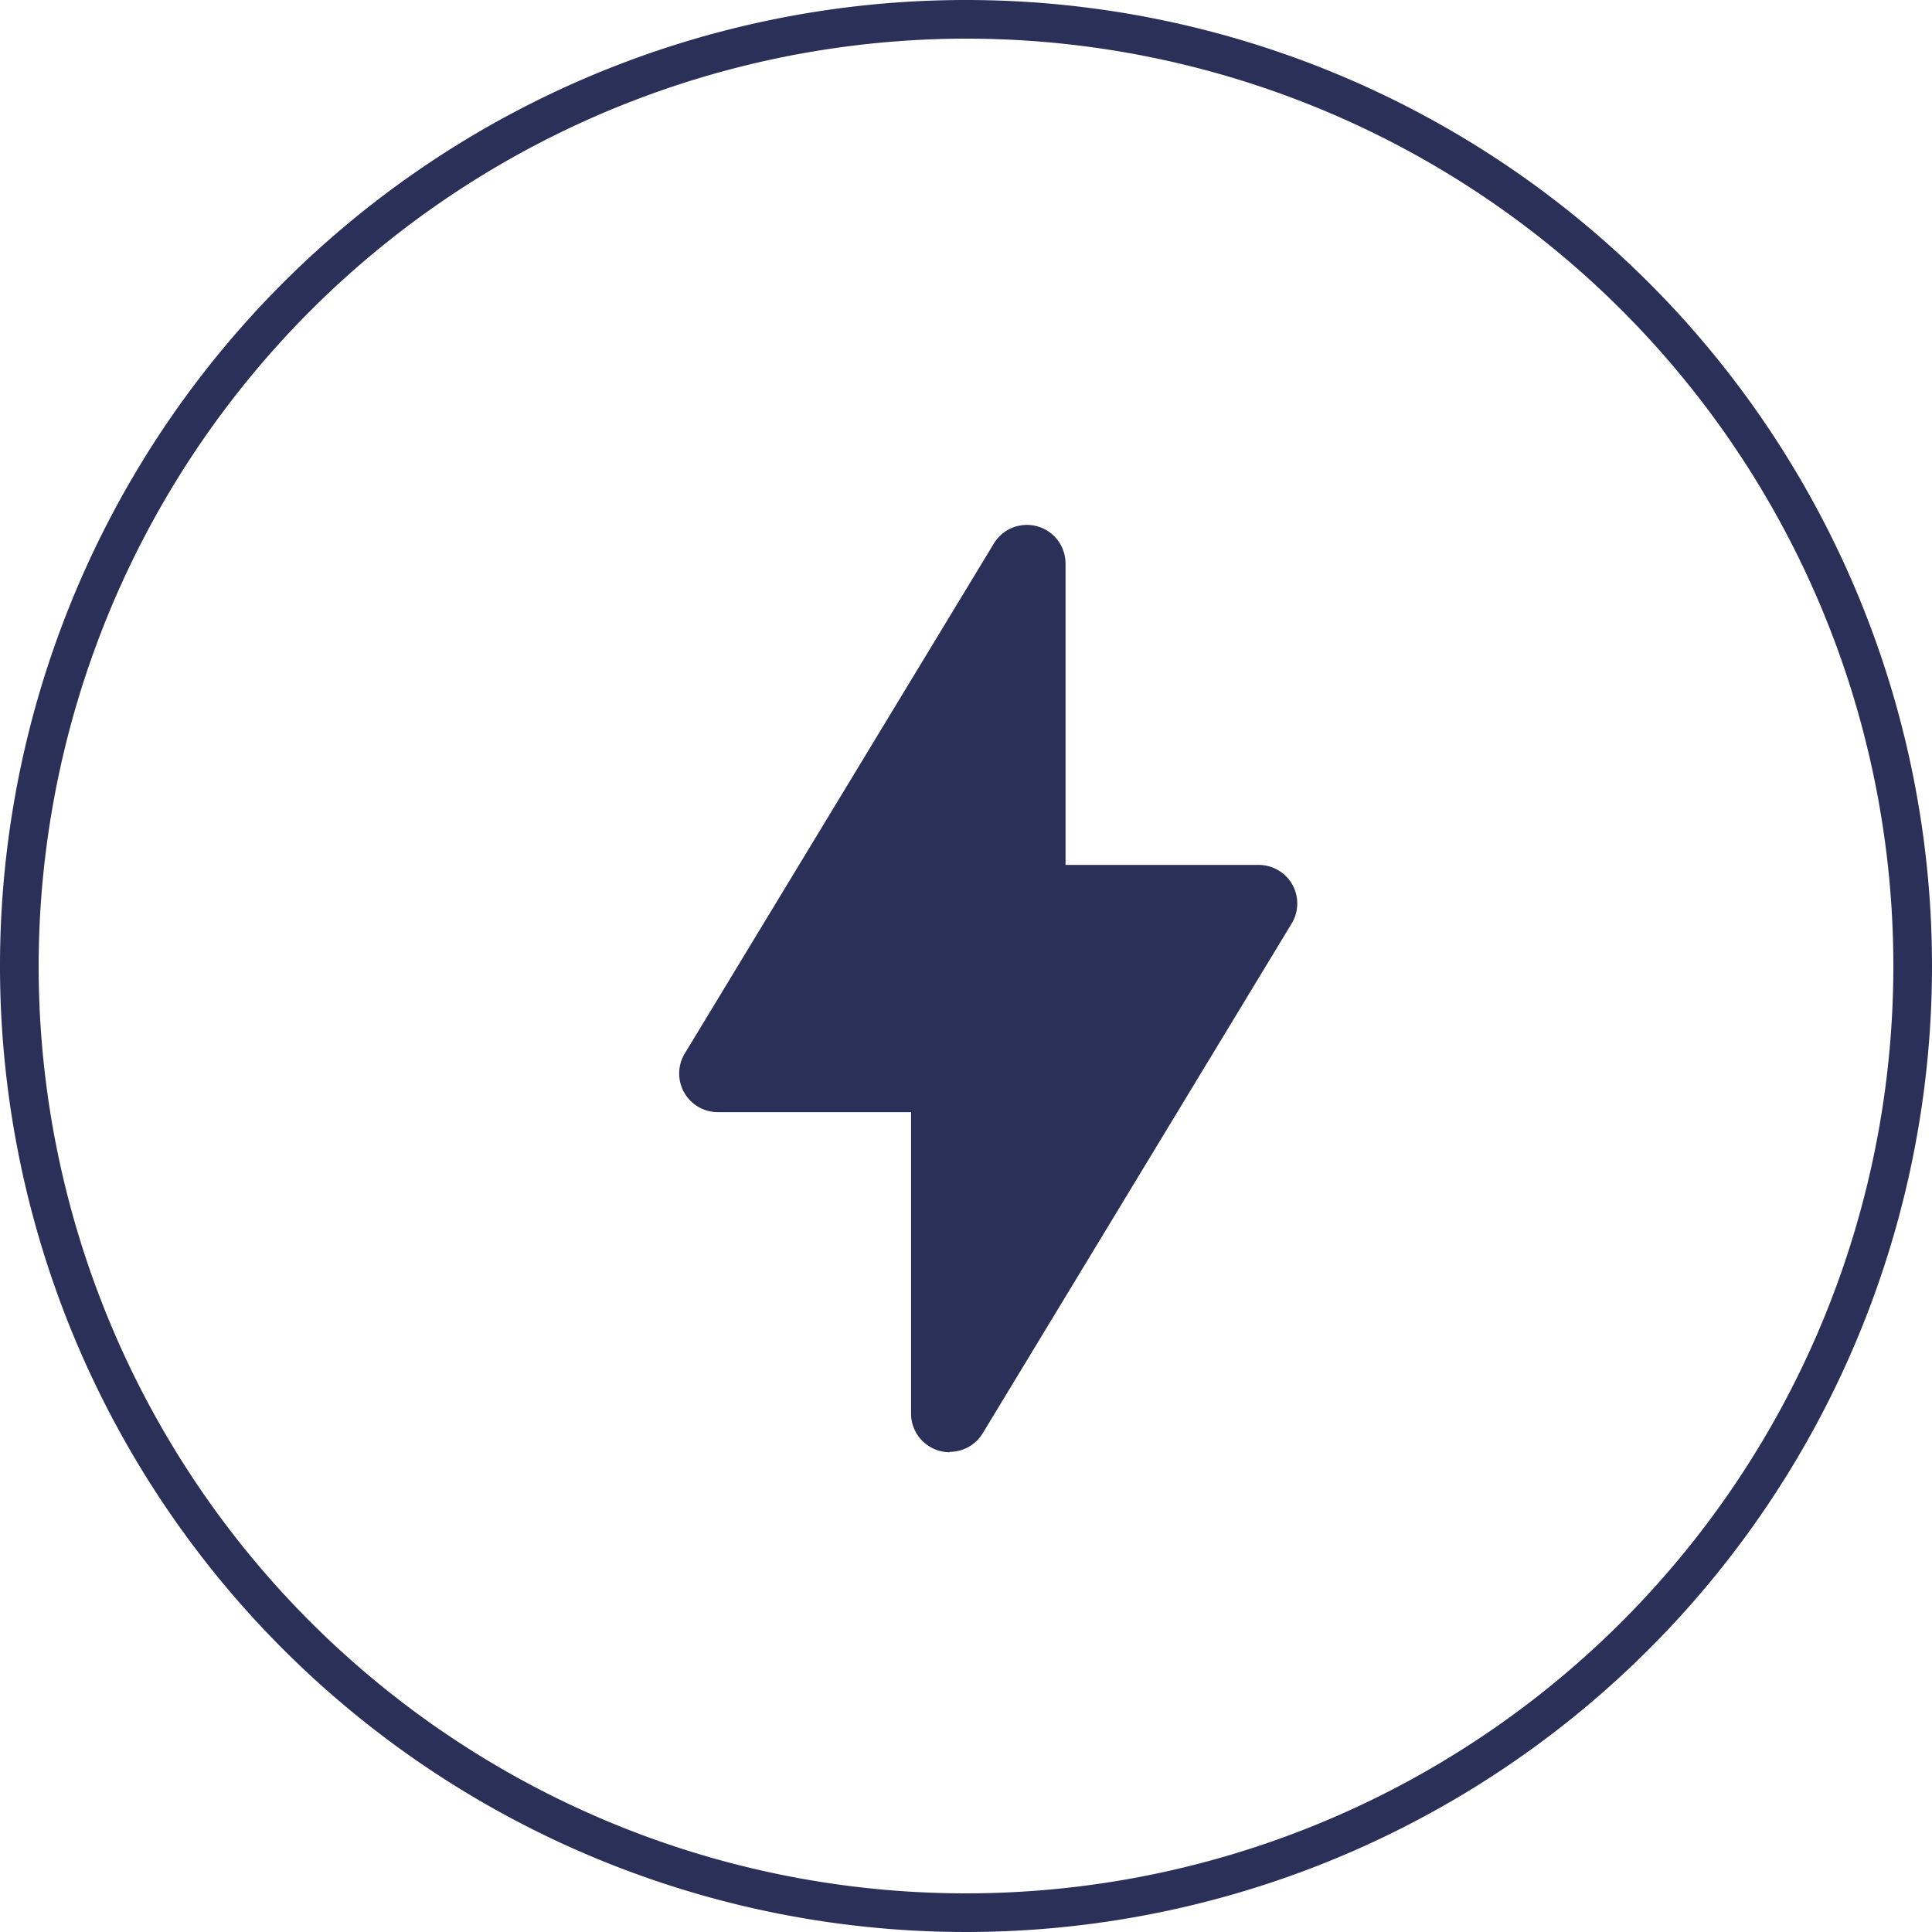
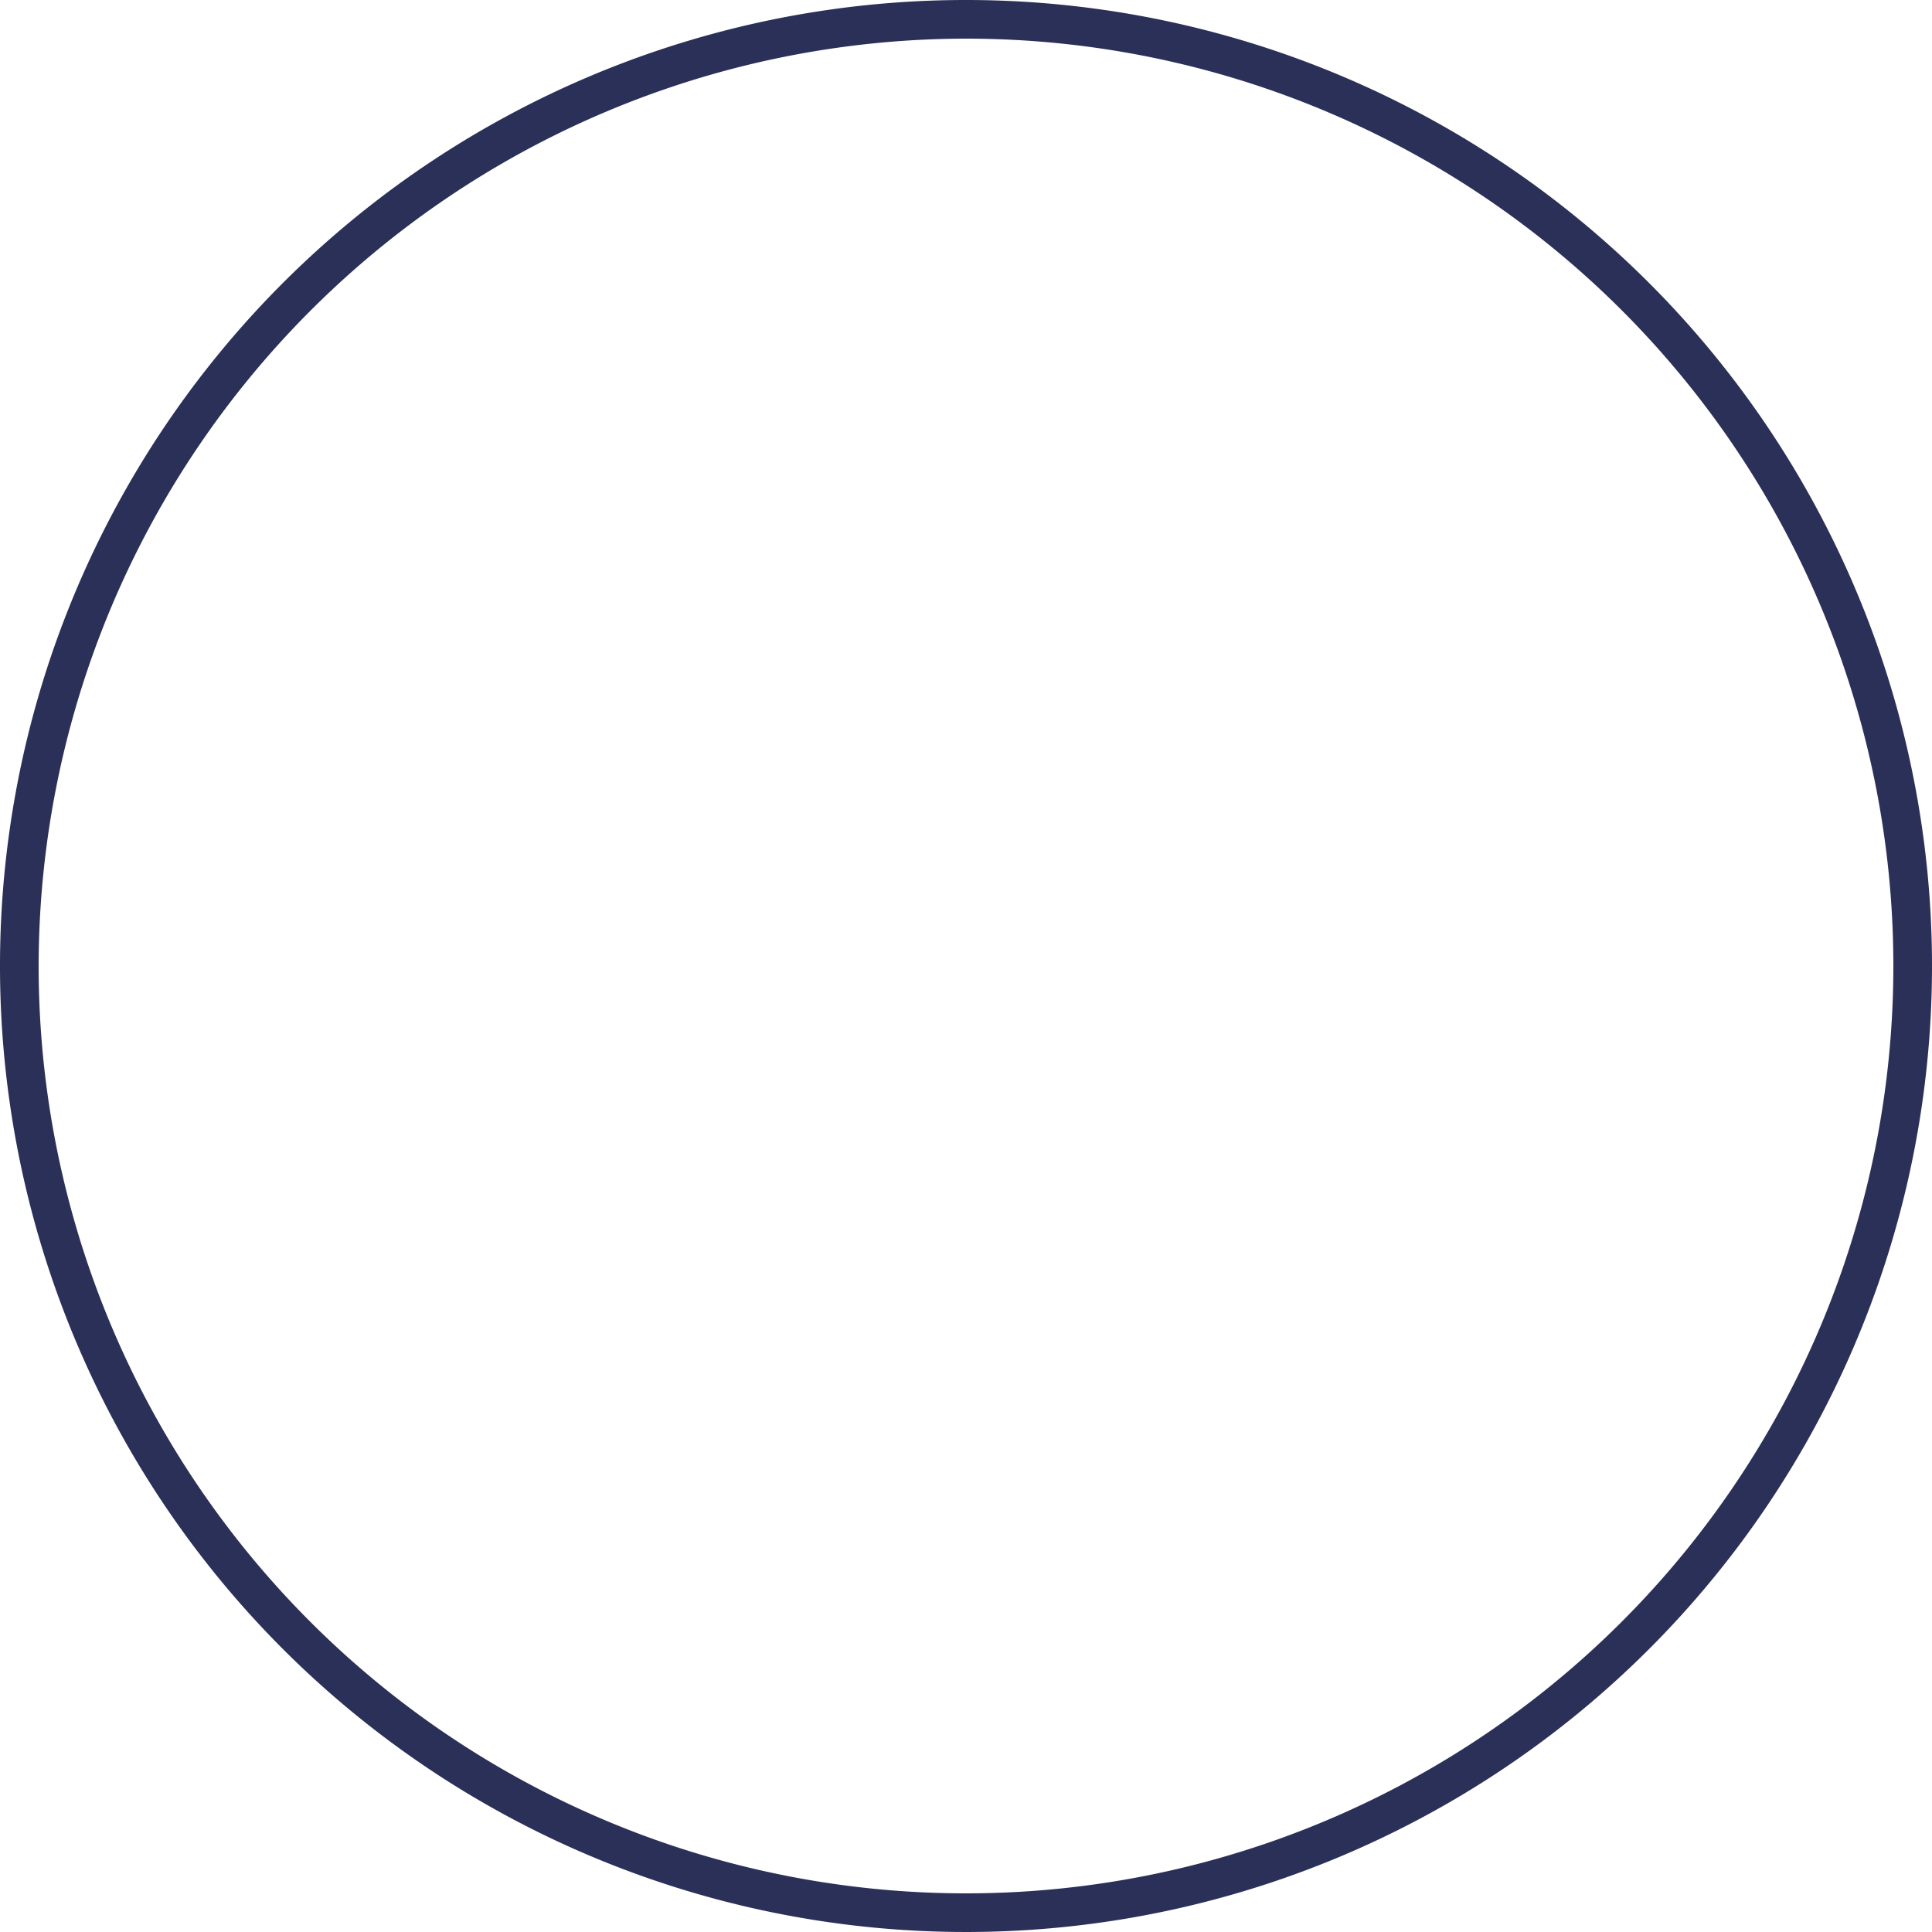
<svg xmlns="http://www.w3.org/2000/svg" id="406e741e-d363-4a19-b79e-afe377a6b906" data-name="Calque 1" width="25" height="25" viewBox="0 0 25 25">
  <title>solution</title>
  <path d="M12.5.5a12,12,0,1,1-12,12,12.014,12.014,0,0,1,12-12m0-.5A12.5,12.5,0,1,0,25,12.5,12.5,12.5,0,0,0,12.5,0Z" style="fill:#2a3058" />
-   <path d="M12.289,18.792a.484.484,0,0,1-.135-.019.5.5,0,0,1-.365-.482v-3.9h-2.5a.5.5,0,0,1-.428-.759l4-6.6a.5.5,0,0,1,.927.26v3.9h2.5a.5.5,0,0,1,.435.255.5.5,0,0,1-.007.5l-4,6.6a.5.5,0,0,1-.428.24" style="fill:#2a3058" />
</svg>